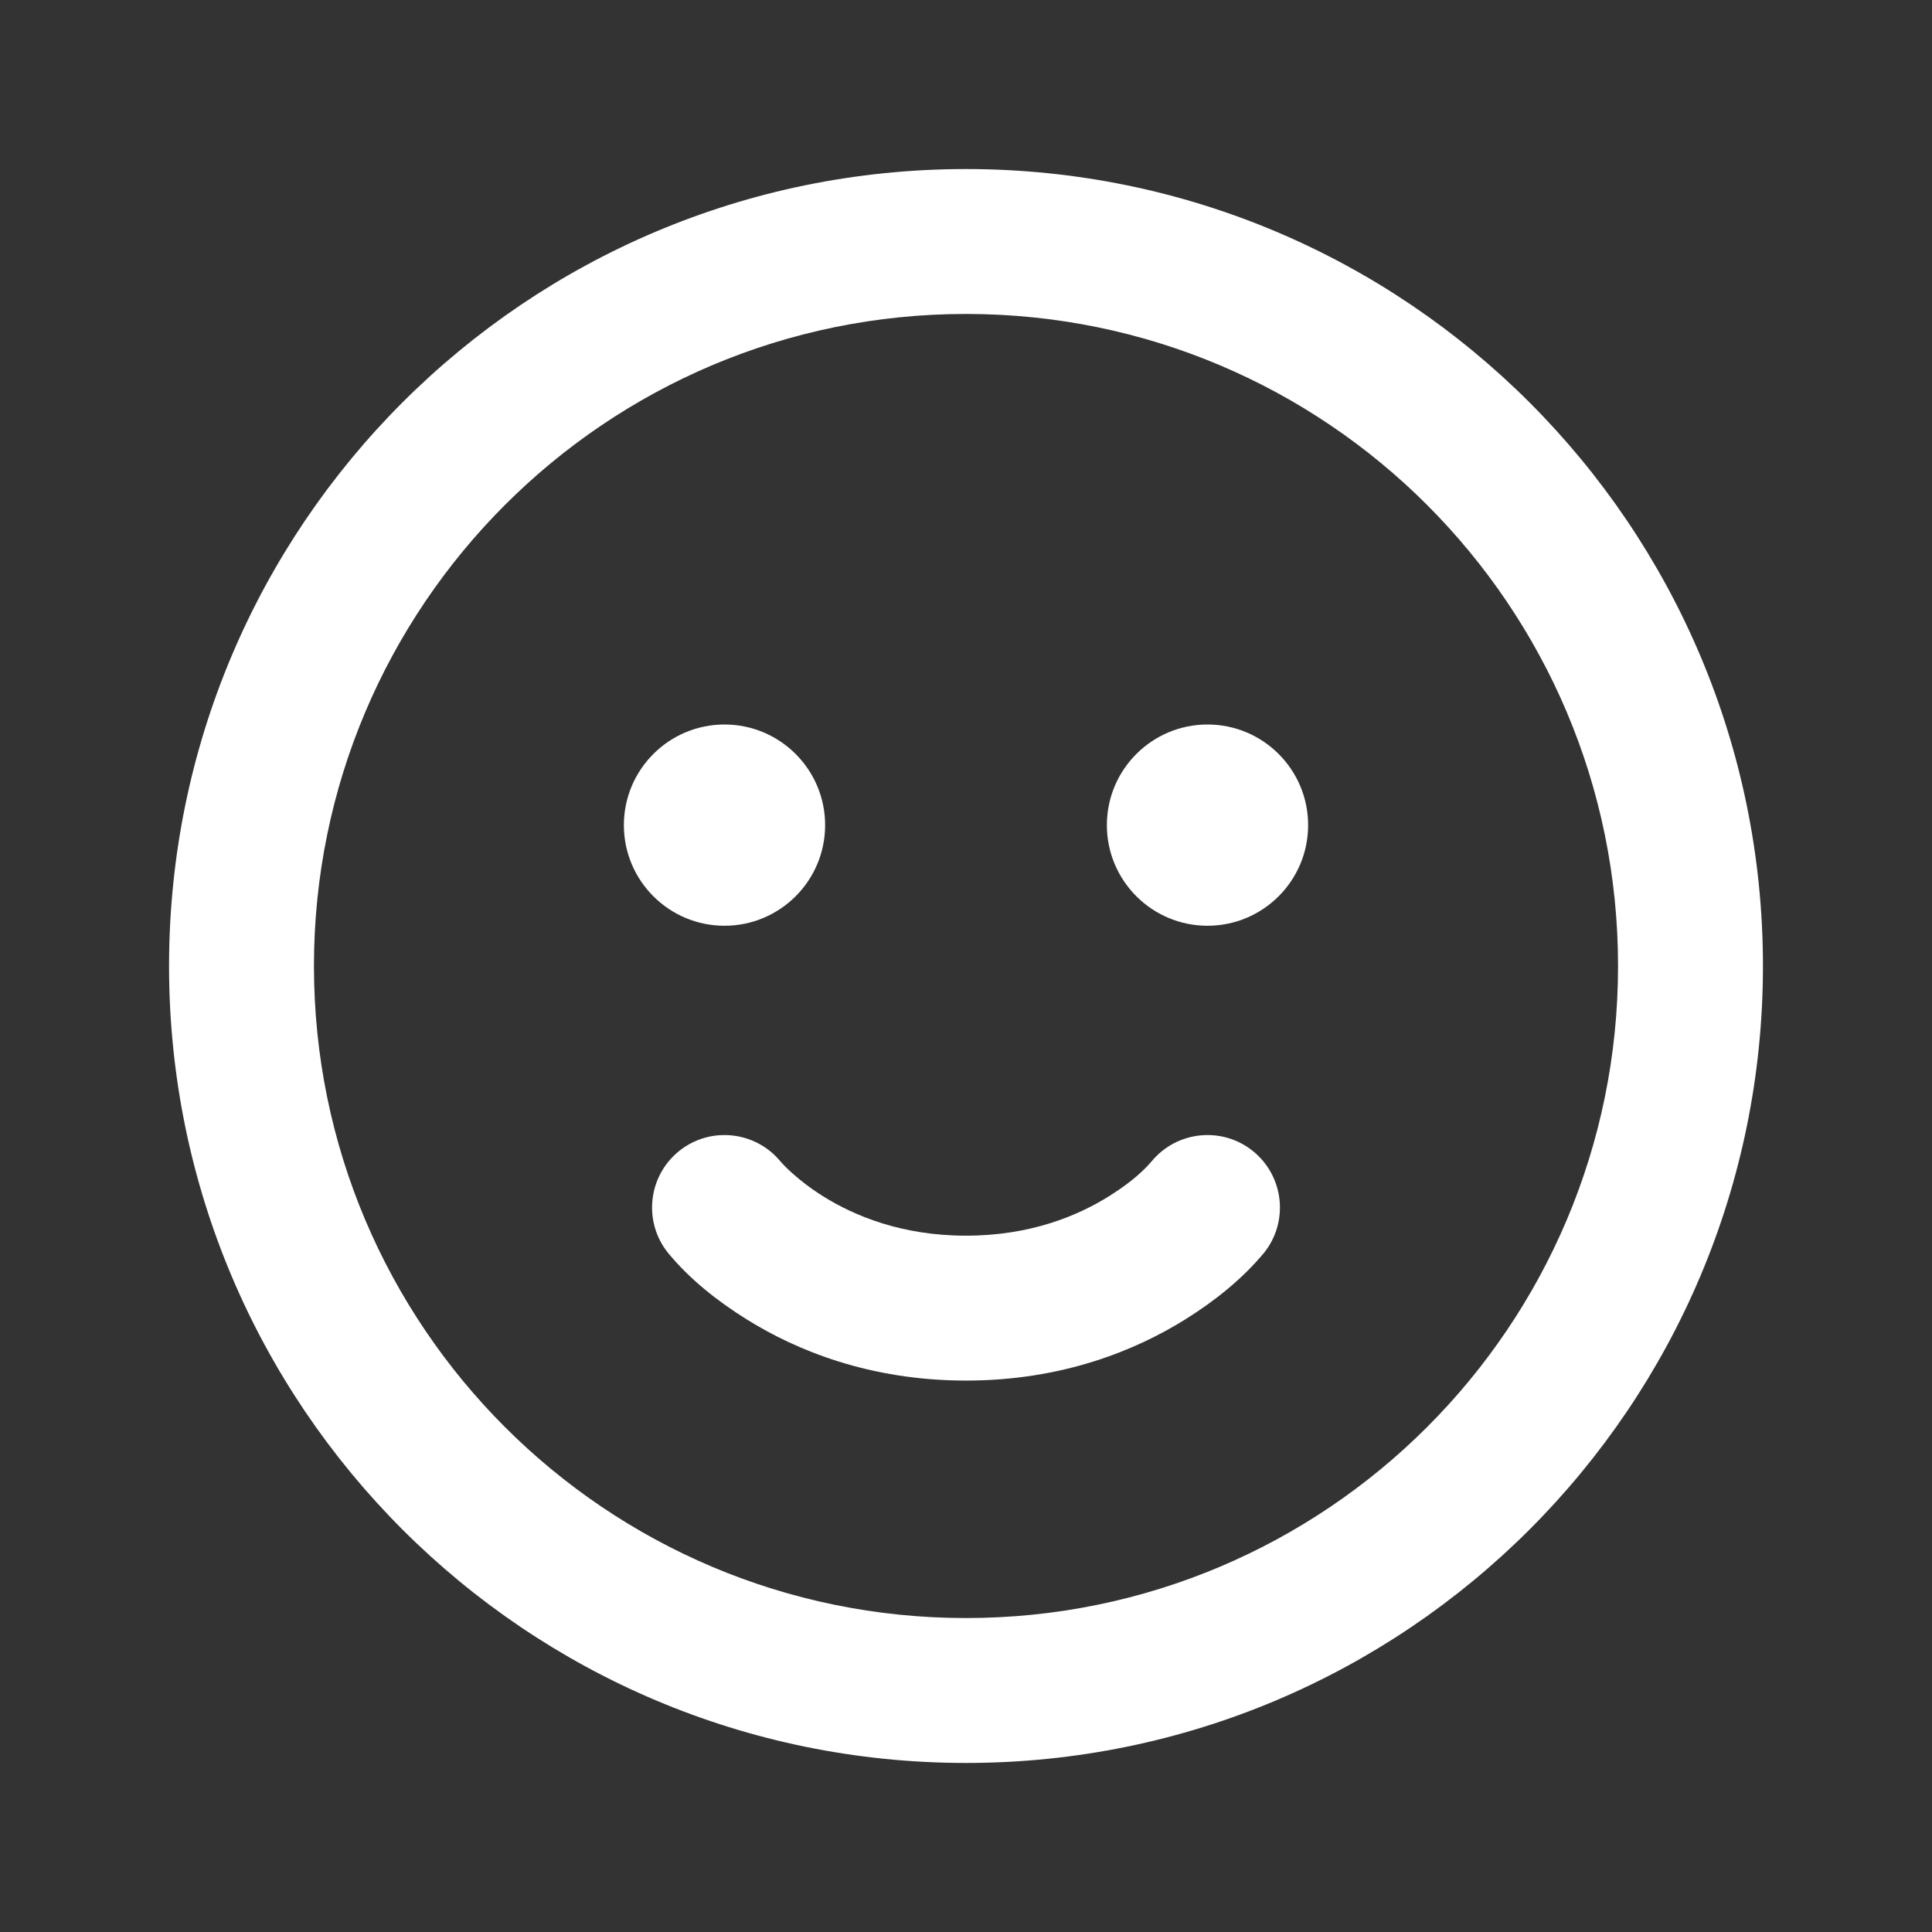
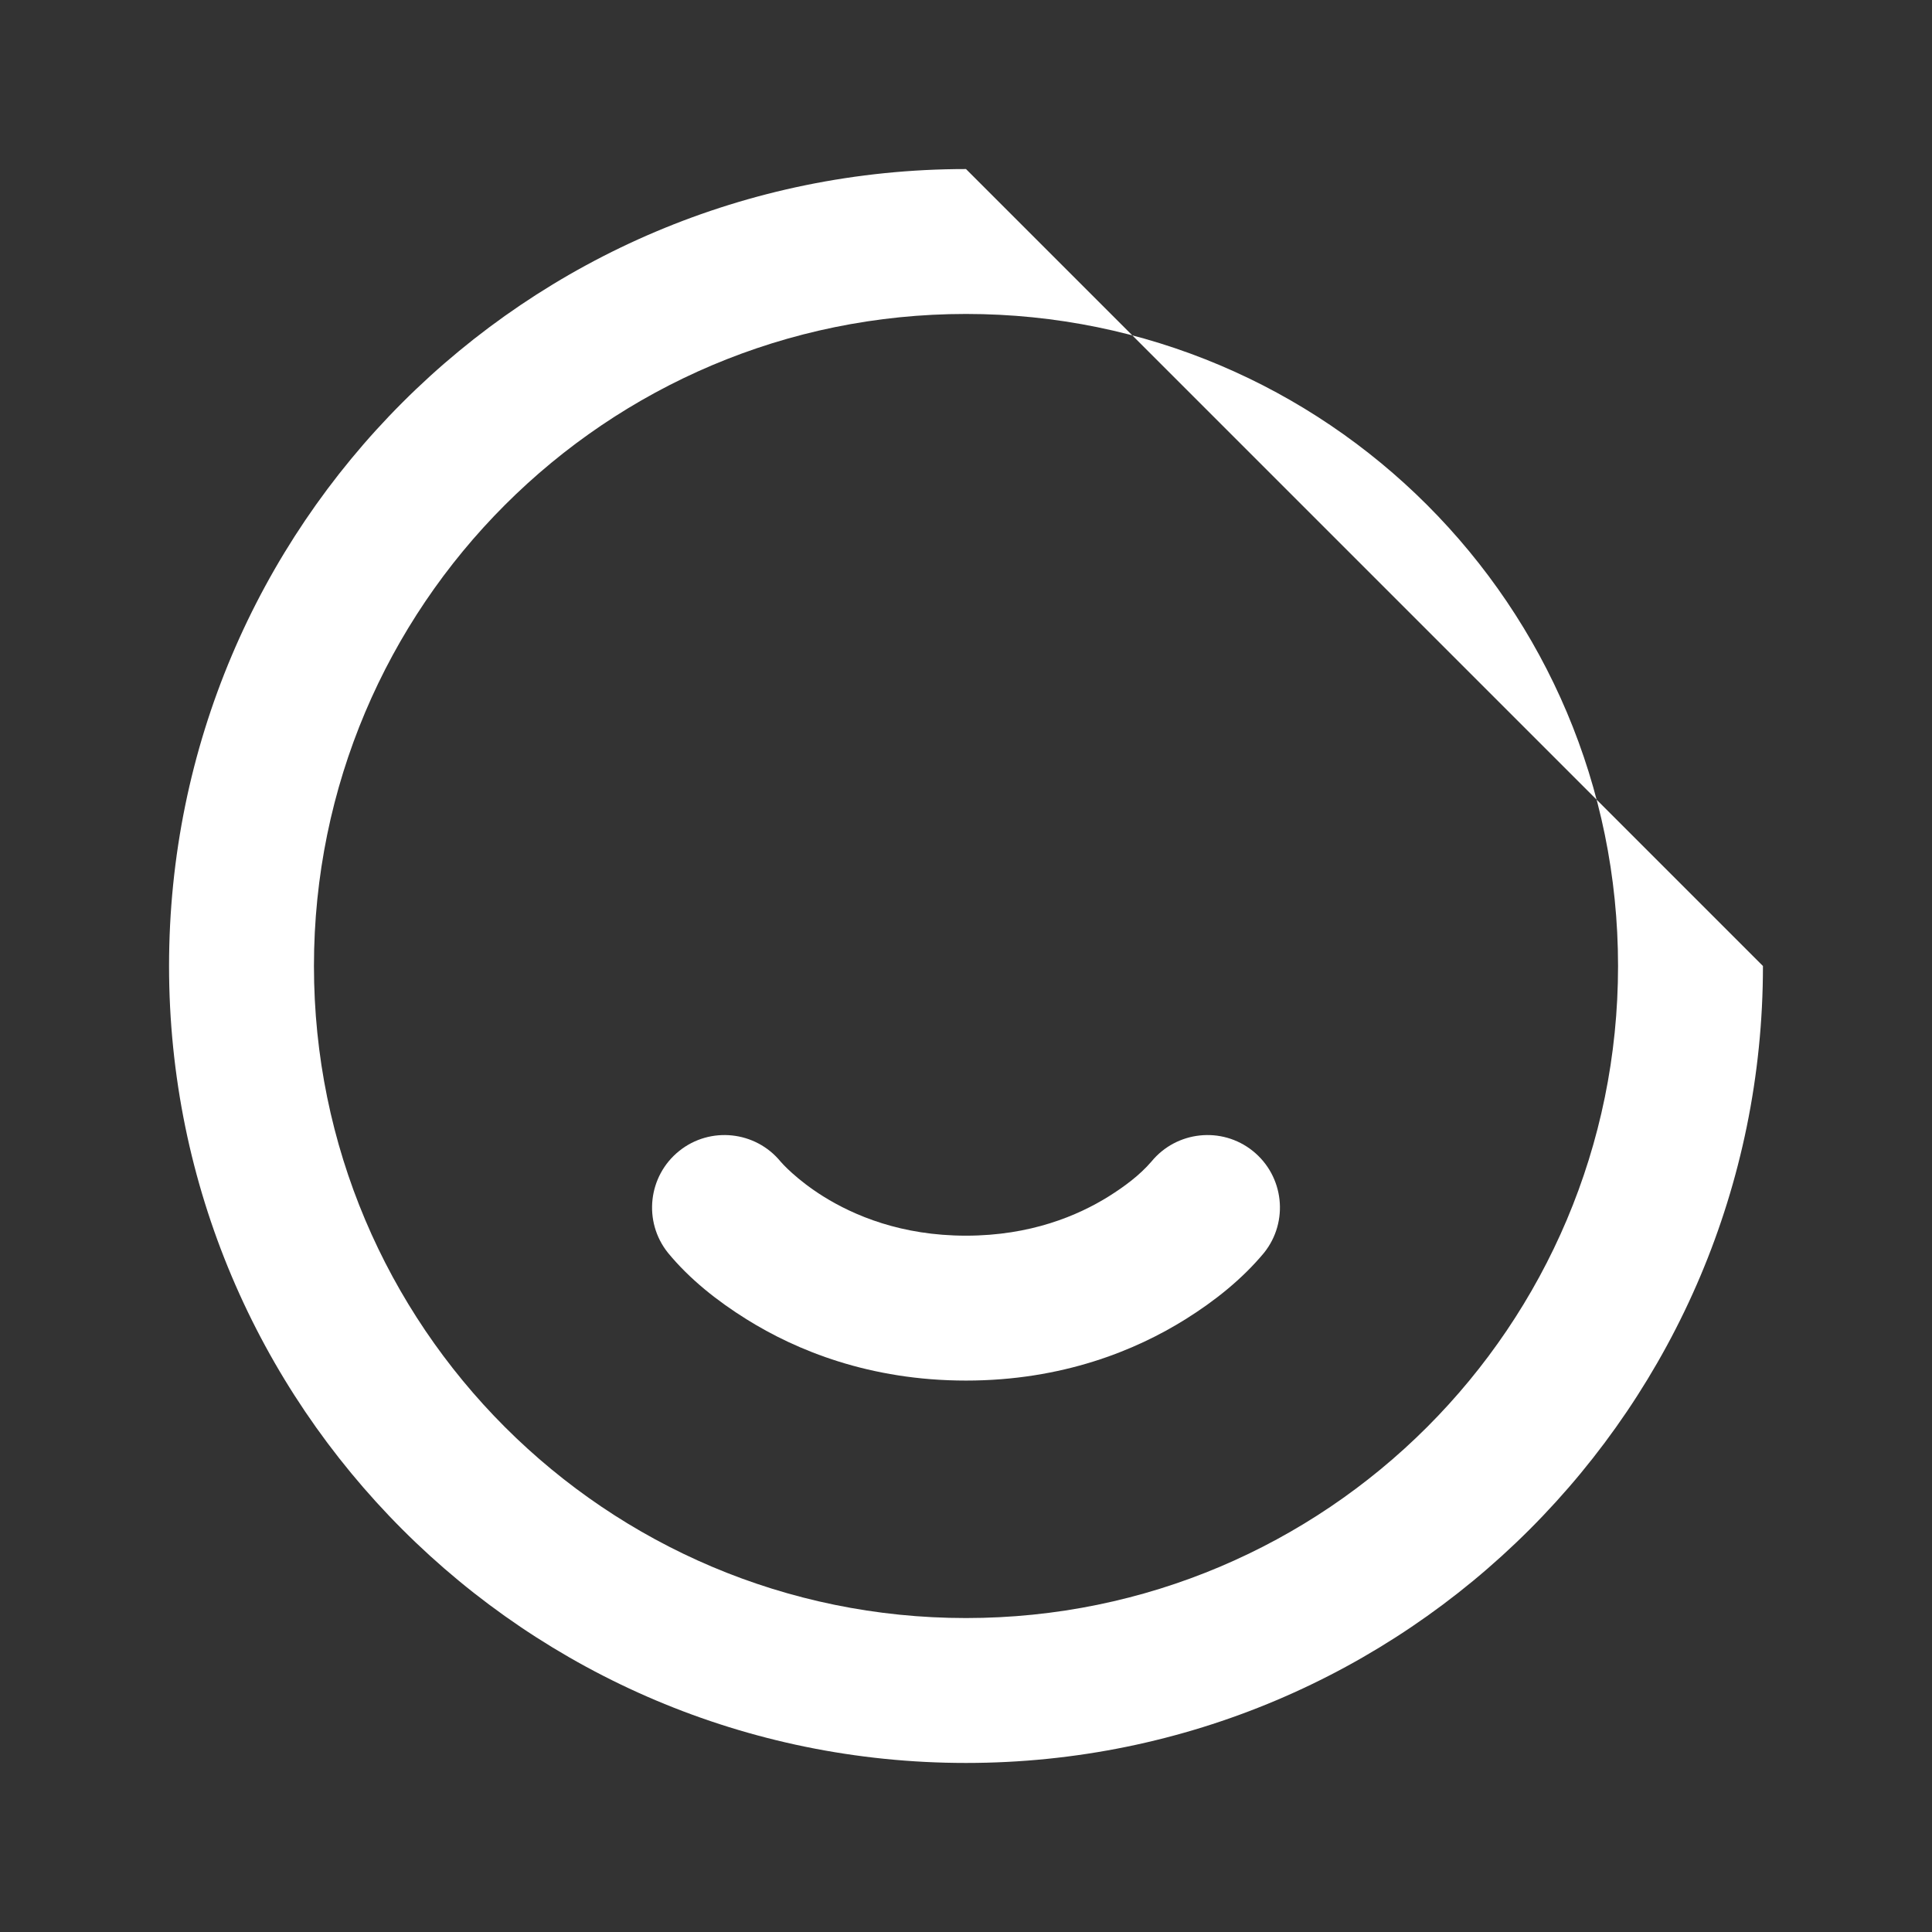
<svg xmlns="http://www.w3.org/2000/svg" width="24" height="24" viewBox="0 0 24 24" fill="none">
  <rect x="0" y="0" width="24" height="24" fill="#333333" stroke="none" />
  <path d="M8.438 14.297C8.823 13.989 9.385 14.049 9.697 14.43C9.71 14.446 9.893 14.653 10.227 14.862C10.61 15.101 11.197 15.35 12 15.35C12.803 15.35 13.39 15.101 13.773 14.862C13.964 14.742 14.155 14.602 14.303 14.43C14.615 14.049 15.177 13.989 15.562 14.297C15.95 14.608 16.013 15.174 15.703 15.562C15.43 15.891 15.087 16.163 14.727 16.388C14.11 16.774 13.197 17.15 12 17.15C10.803 17.15 9.89 16.774 9.273 16.388C8.914 16.164 8.567 15.891 8.297 15.562C7.987 15.174 8.05 14.608 8.438 14.297Z" fill="white" />
-   <path d="M10.25 10.25C10.25 10.94 9.69 11.5 9 11.5C8.31 11.5 7.75 10.94 7.75 10.25C7.75 9.56 8.31 9 9 9C9.69 9 10.25 9.56 10.25 10.25Z" fill="white" />
-   <path d="M15 11.5C15.69 11.5 16.25 10.94 16.25 10.25C16.25 9.56 15.69 9 15 9C14.31 9 13.75 9.56 13.75 10.25C13.75 10.94 14.31 11.5 15 11.5Z" fill="white" />
-   <path fill-rule="evenodd" clip-rule="evenodd" d="M12 2.1C6.532 2.1 2.1 6.532 2.1 12C2.1 17.468 6.532 21.9 12 21.9C17.468 21.9 21.9 17.468 21.9 12C21.9 6.532 17.468 2.1 12 2.1ZM3.9 12C3.9 7.527 7.527 3.9 12 3.9C16.474 3.9 20.1 7.527 20.1 12C20.1 16.474 16.474 20.1 12 20.1C7.527 20.1 3.9 16.474 3.9 12Z" fill="white" />
+   <path fill-rule="evenodd" clip-rule="evenodd" d="M12 2.1C6.532 2.1 2.1 6.532 2.1 12C2.1 17.468 6.532 21.9 12 21.9C17.468 21.9 21.9 17.468 21.9 12ZM3.9 12C3.9 7.527 7.527 3.9 12 3.9C16.474 3.9 20.1 7.527 20.1 12C20.1 16.474 16.474 20.1 12 20.1C7.527 20.1 3.9 16.474 3.9 12Z" fill="white" />
</svg>